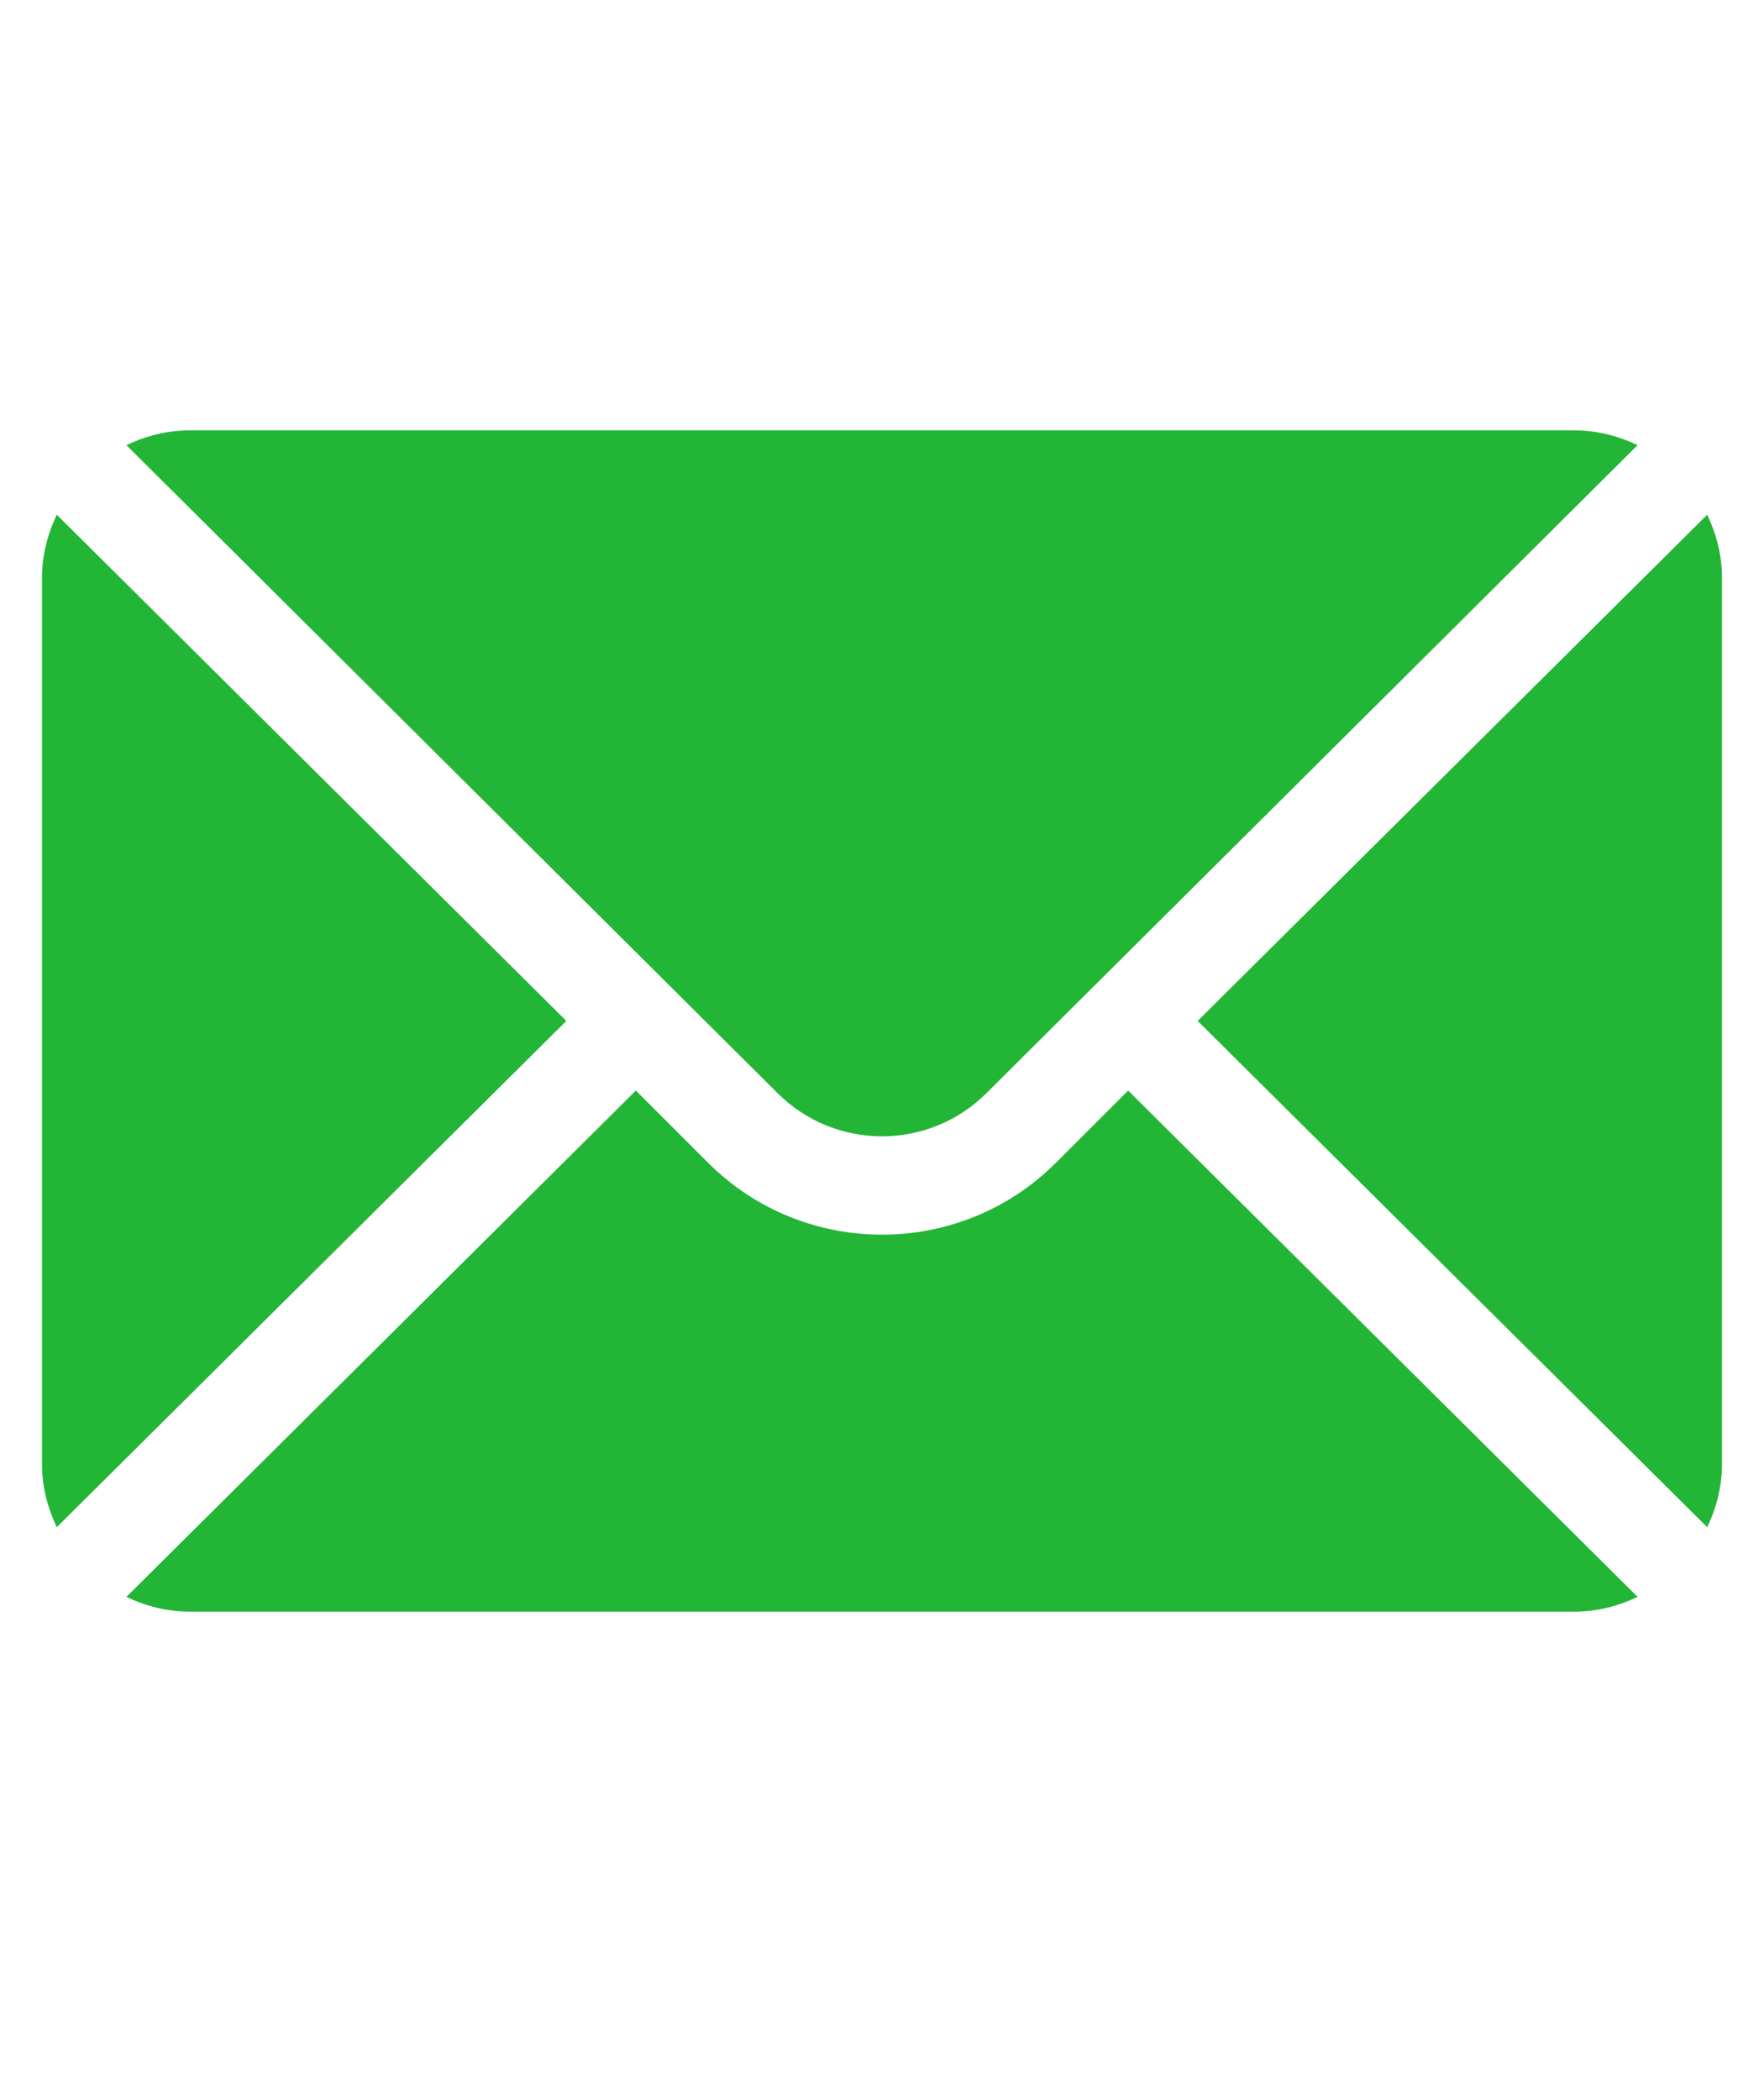
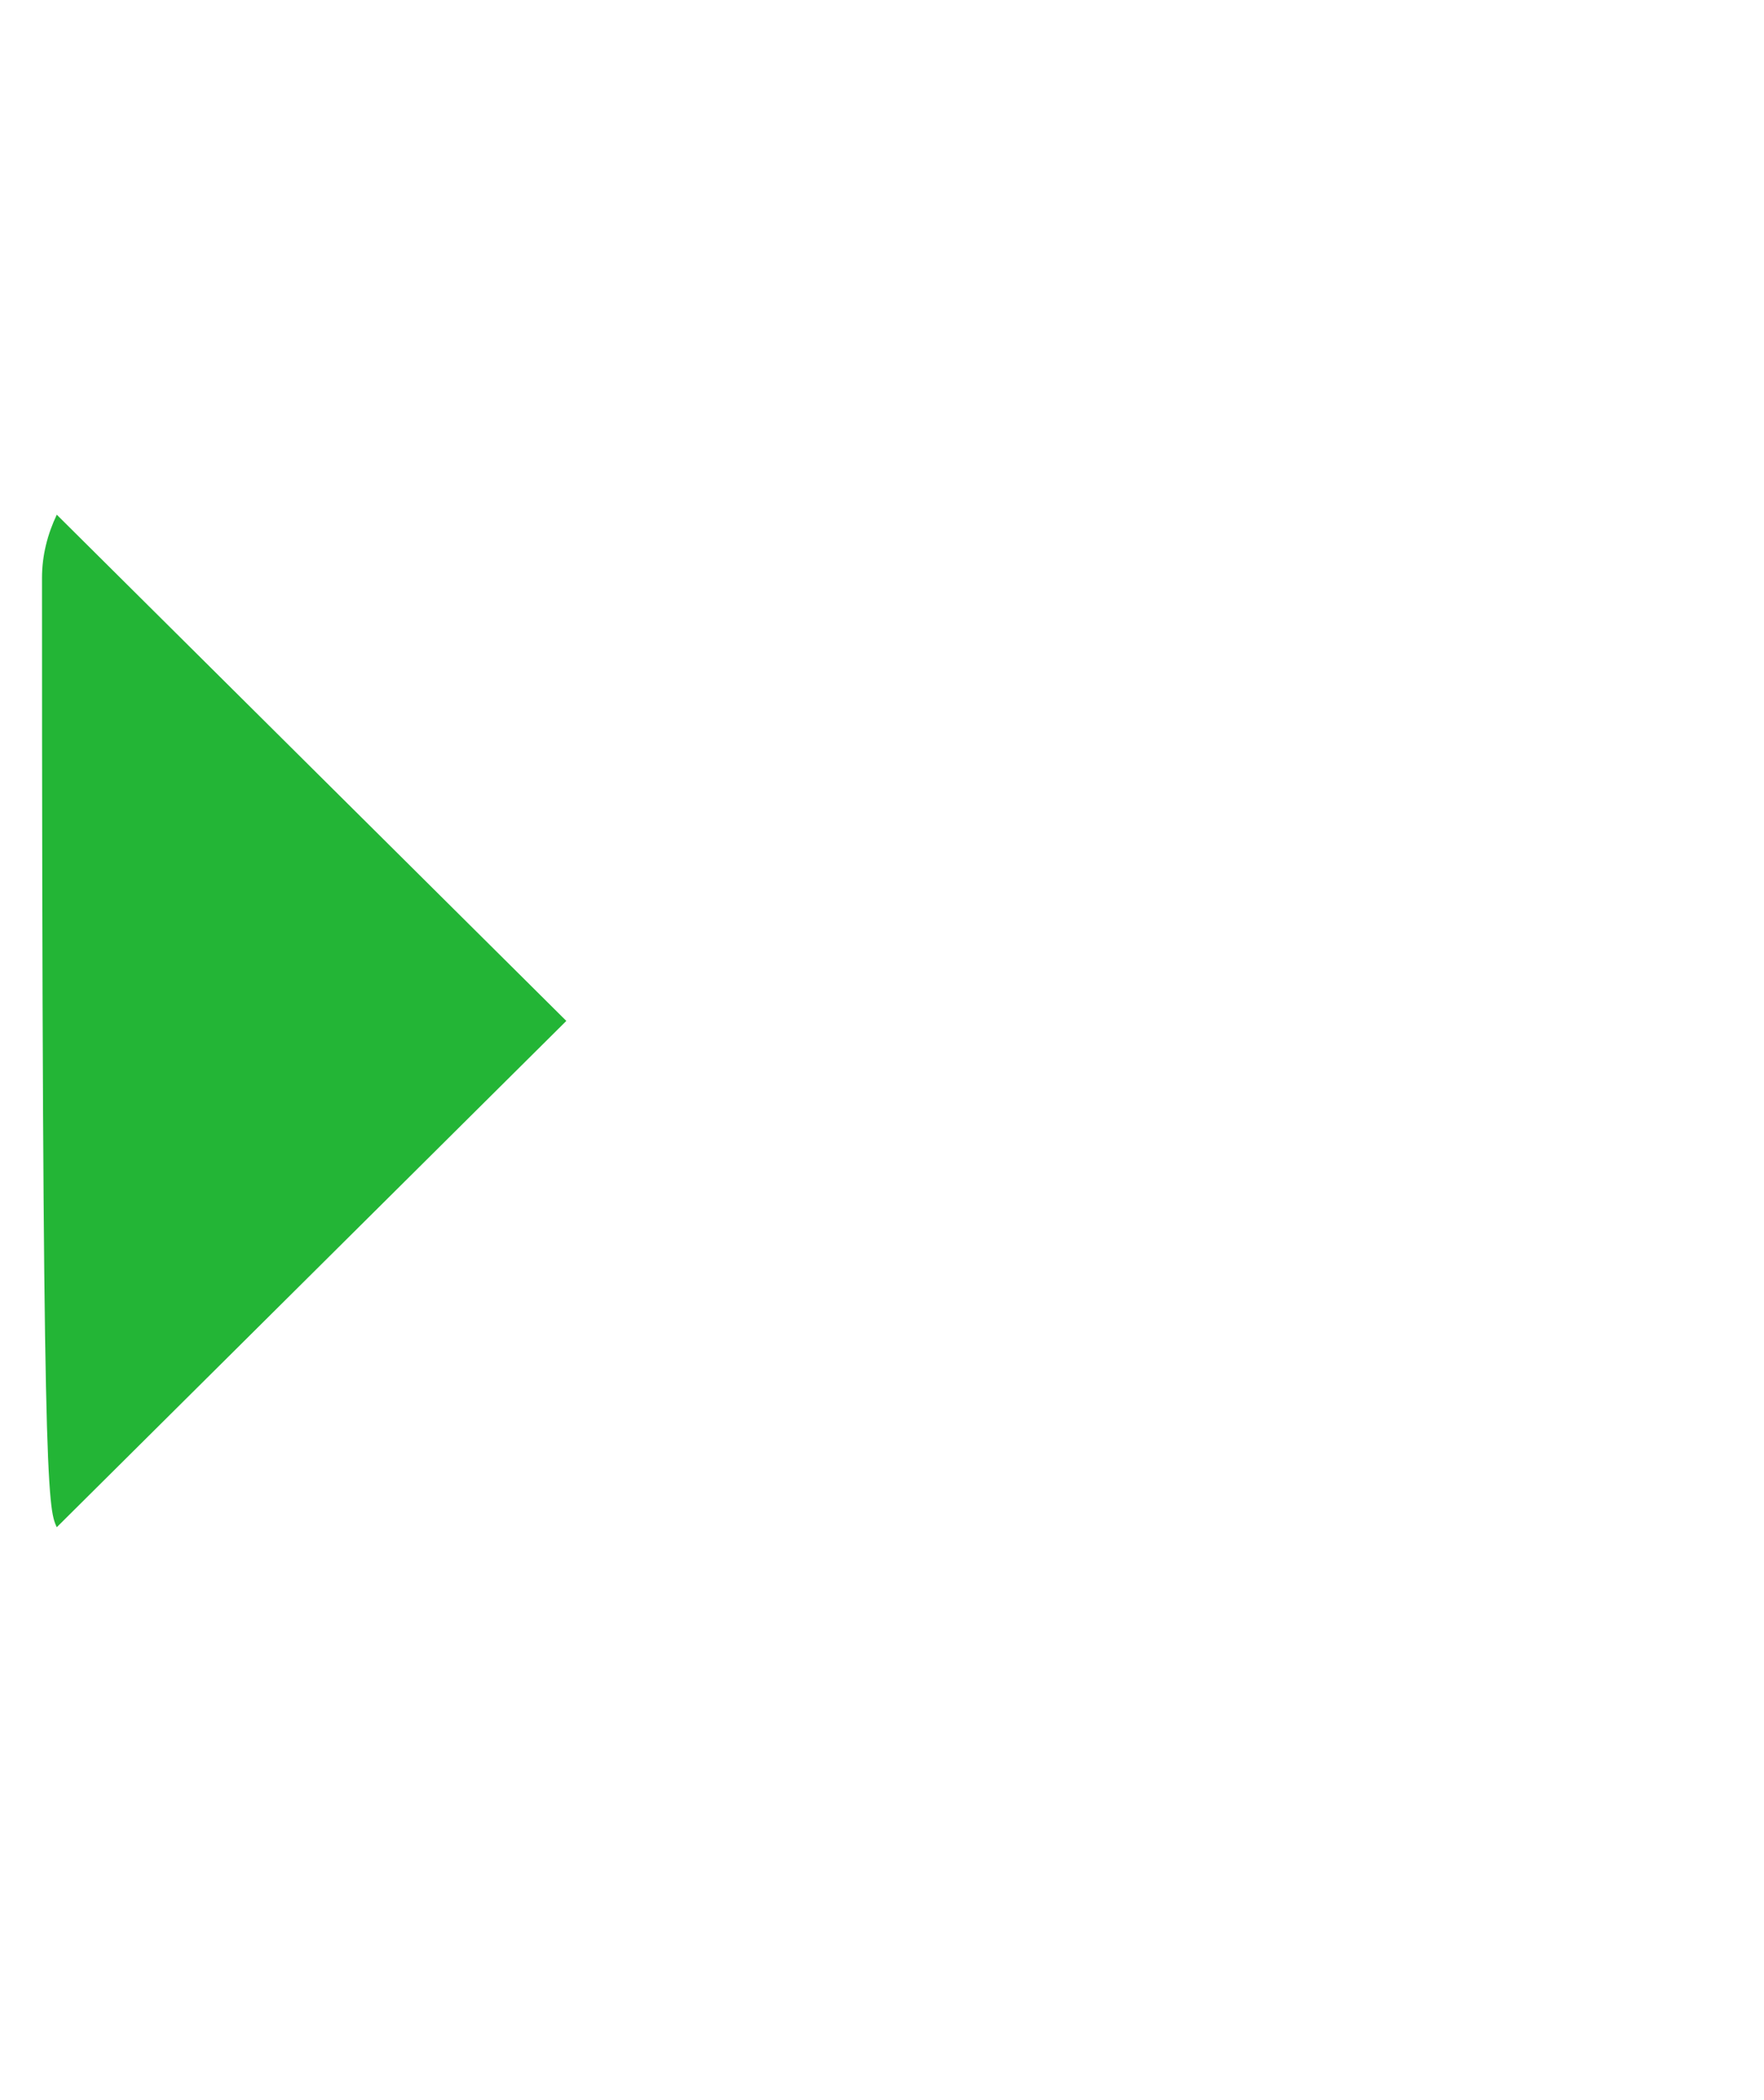
<svg xmlns="http://www.w3.org/2000/svg" width="21" height="25" viewBox="0 0 21 25" fill="none">
-   <path d="M20.324 6.127L14.258 12.153L20.324 18.18C20.433 17.951 20.5 17.698 20.5 17.427V6.88C20.5 6.609 20.433 6.356 20.324 6.127Z" fill="#23B536" />
-   <path d="M18.742 5.123H2.258C1.987 5.123 1.734 5.19 1.505 5.299L9.257 13.013C9.943 13.698 11.057 13.698 11.743 13.013L19.495 5.299C19.266 5.19 19.013 5.123 18.742 5.123Z" fill="#23B536" />
-   <path d="M0.676 6.127C0.567 6.356 0.5 6.609 0.5 6.88V17.427C0.5 17.698 0.567 17.951 0.676 18.18L6.742 12.153L0.676 6.127Z" fill="#23B536" />
-   <path d="M13.43 12.982L12.571 13.841C11.429 14.983 9.571 14.983 8.429 13.841L7.57 12.982L1.505 19.009C1.734 19.119 1.987 19.185 2.258 19.185H18.742C19.013 19.185 19.266 19.119 19.495 19.009L13.43 12.982Z" fill="#23B536" />
+   <path d="M0.676 6.127C0.567 6.356 0.5 6.609 0.5 6.88C0.5 17.698 0.567 17.951 0.676 18.18L6.742 12.153L0.676 6.127Z" fill="#23B536" />
</svg>